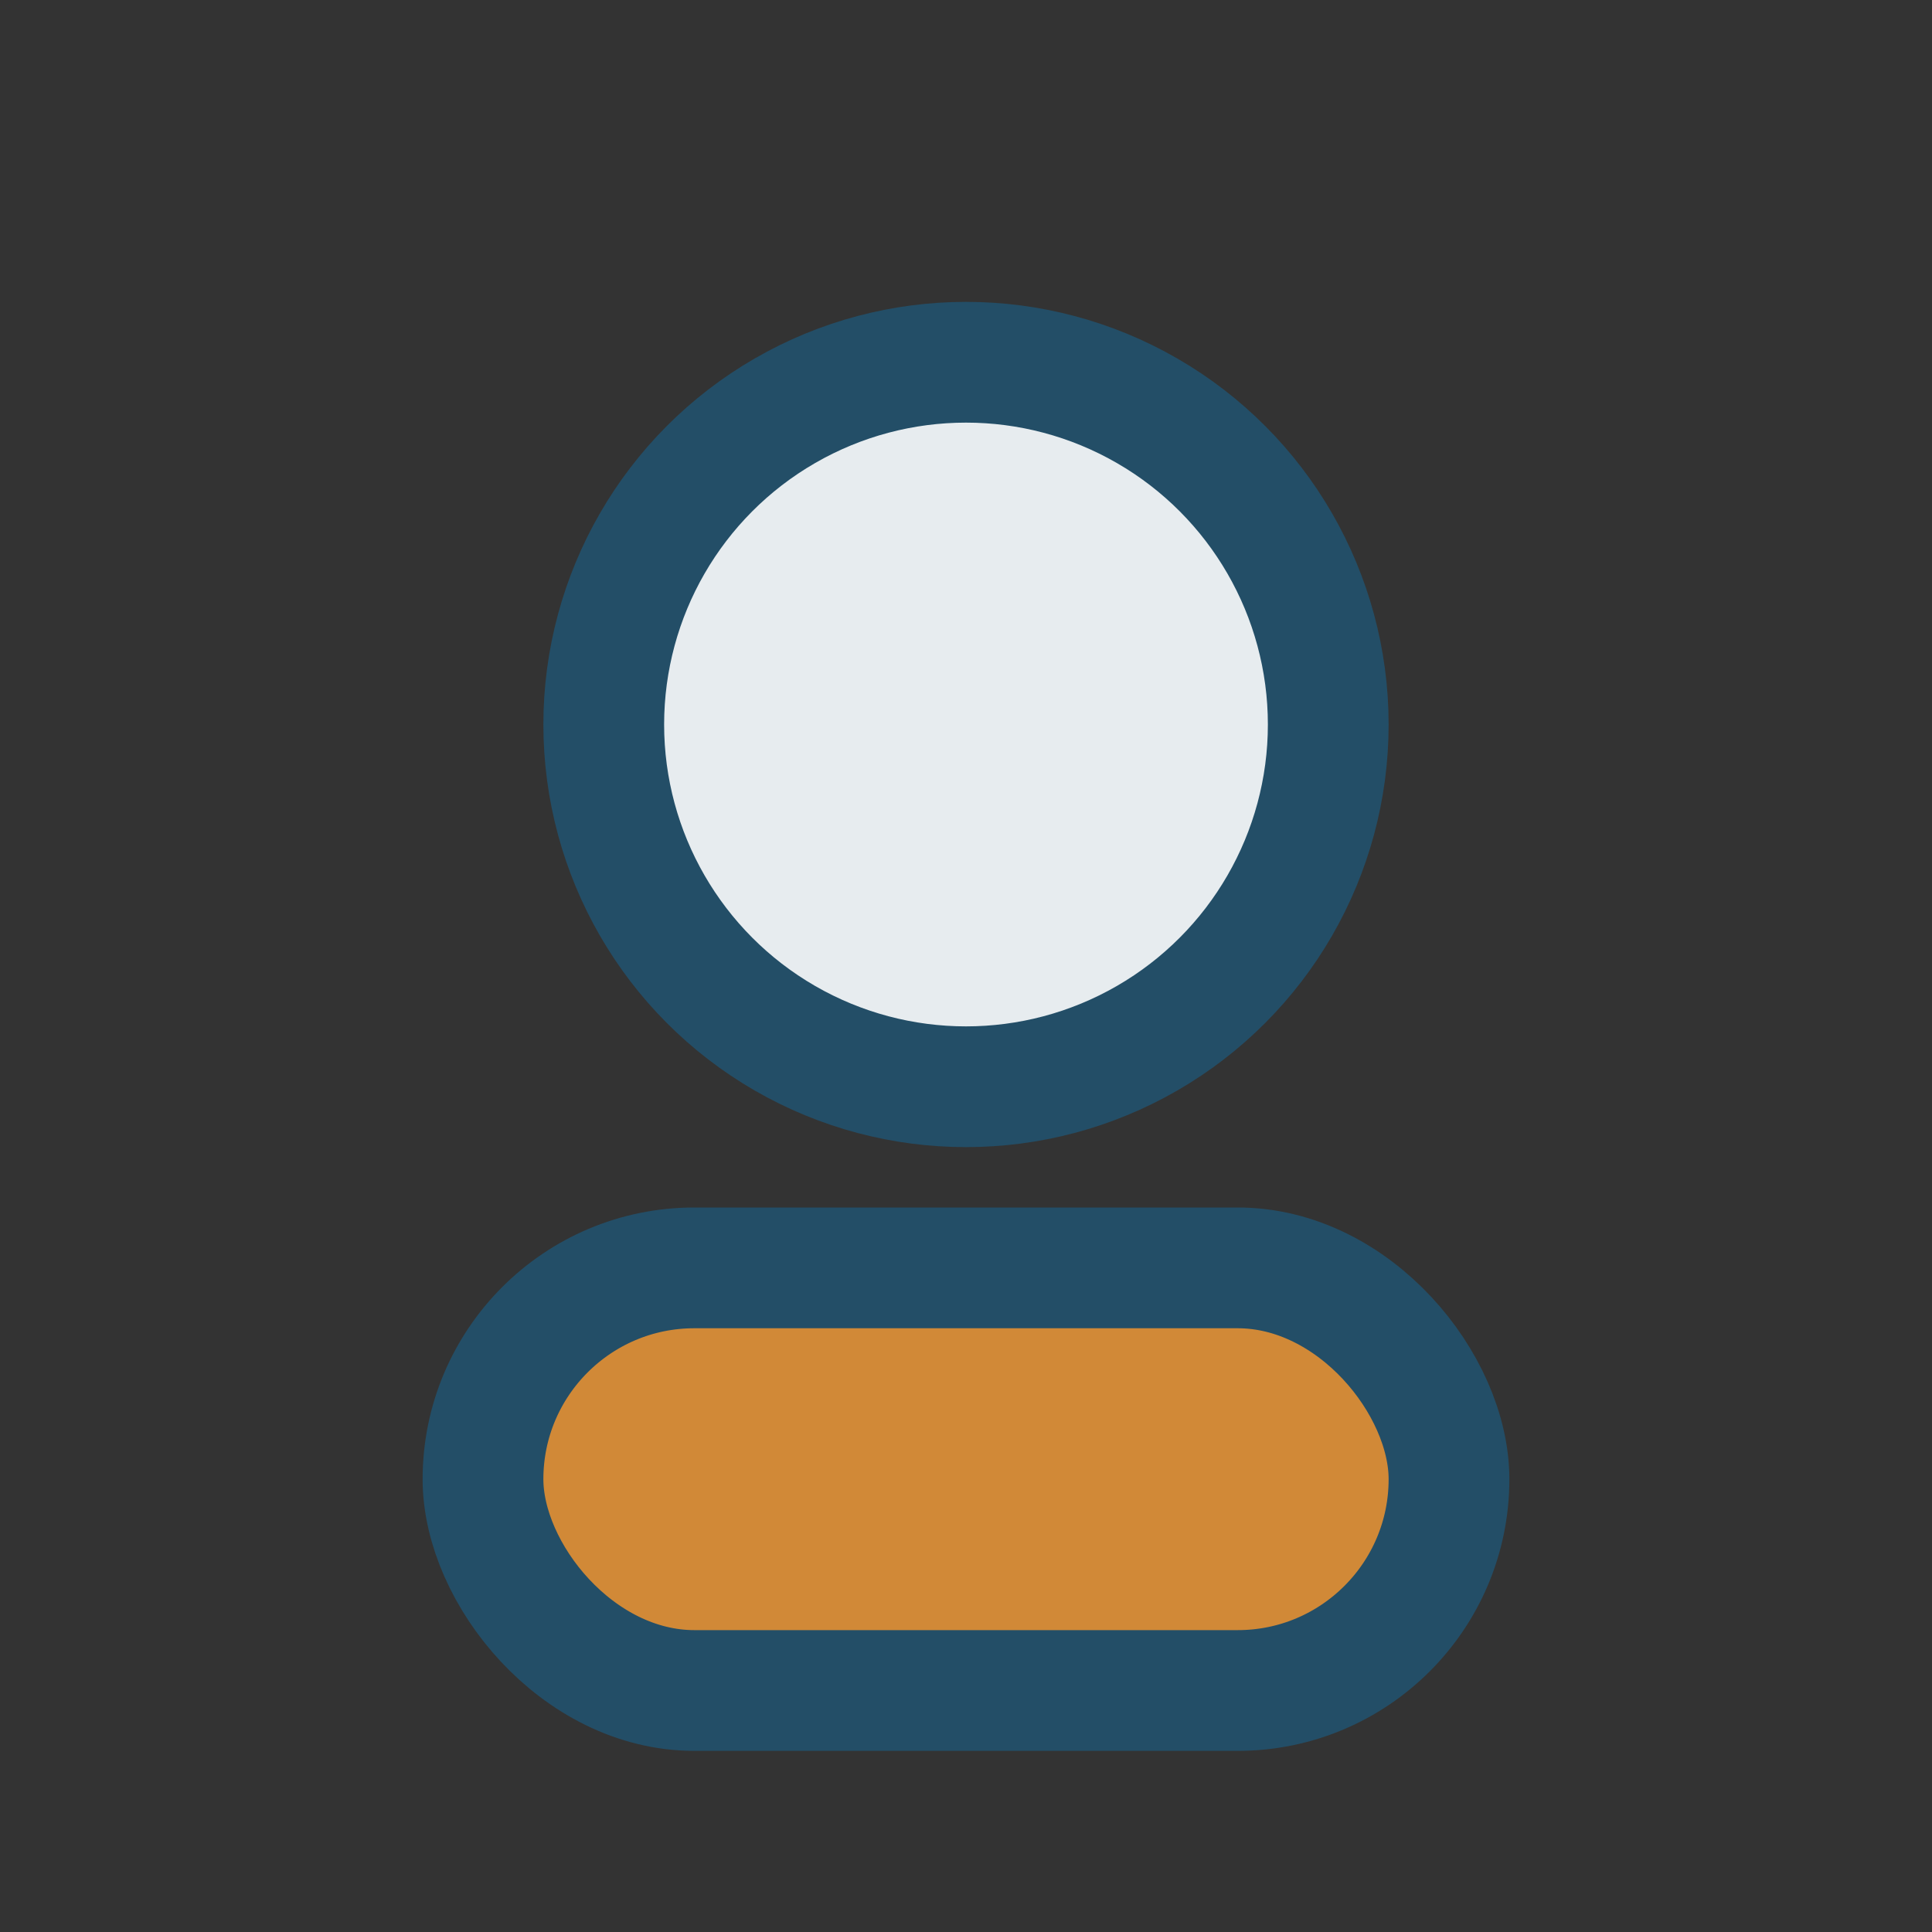
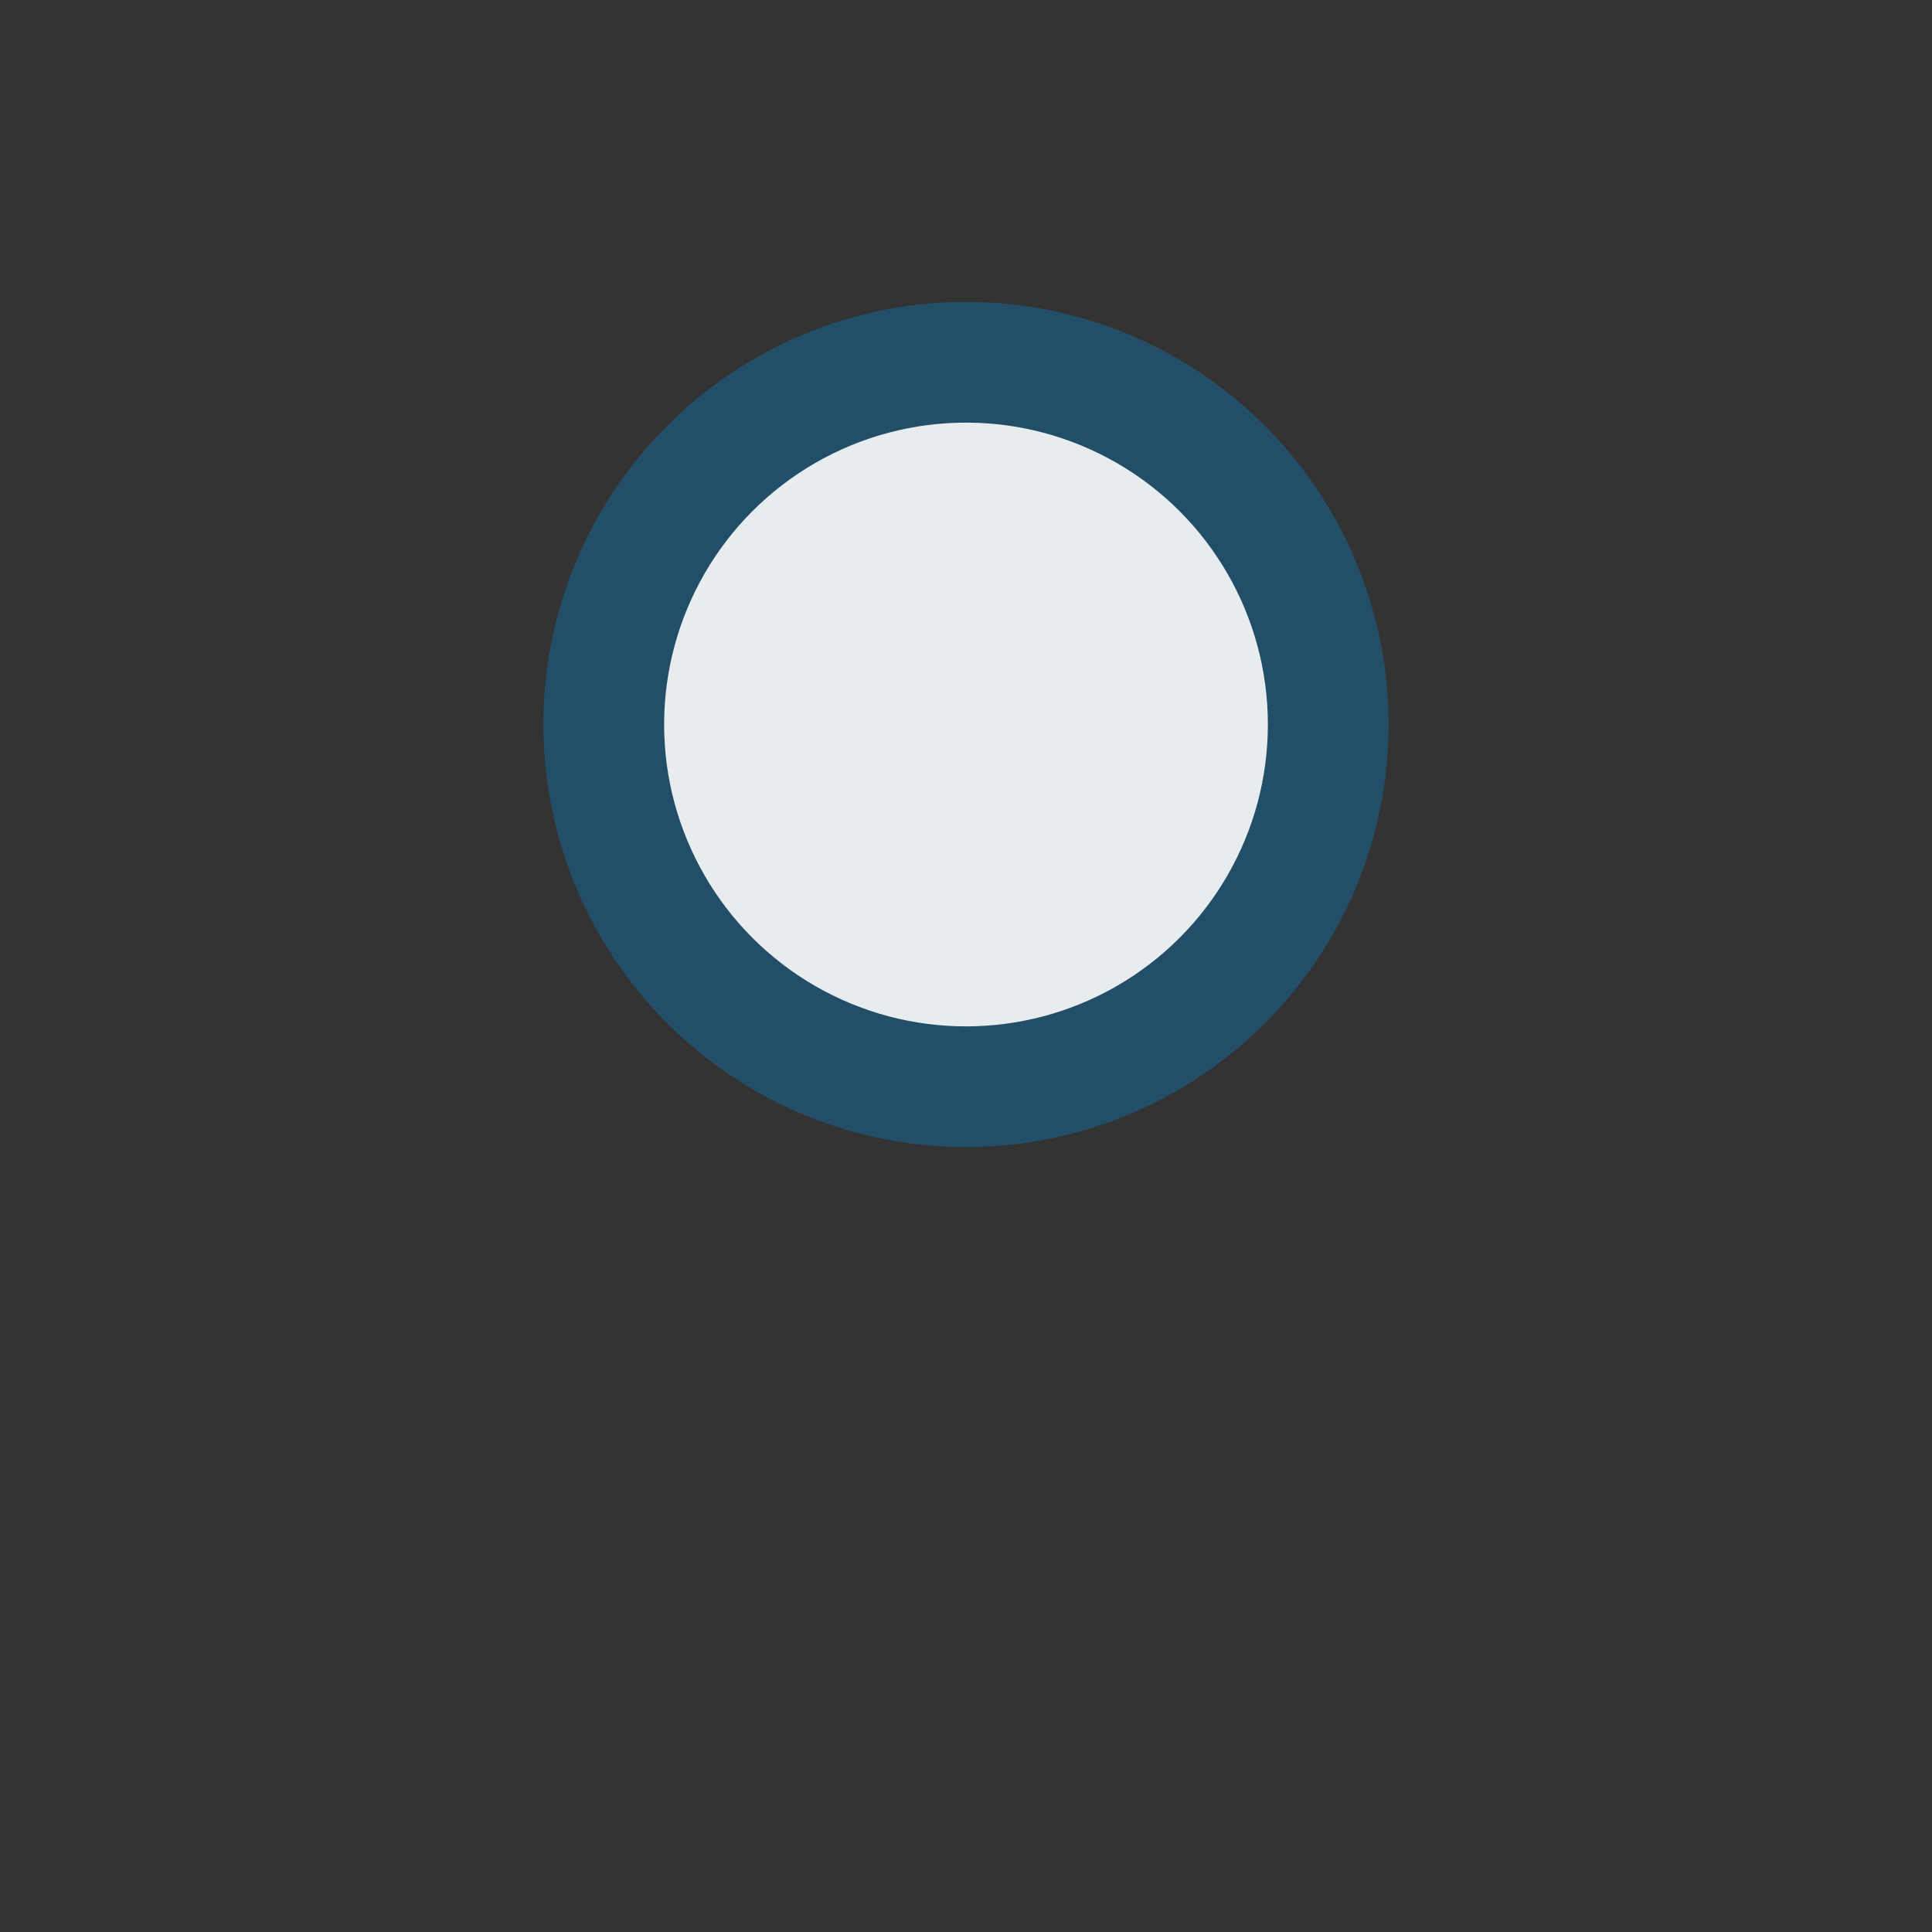
<svg xmlns="http://www.w3.org/2000/svg" width="32" height="32" viewBox="0 0 32 32">
  <rect x="0" y="0" width="32" height="32" fill="#333333" stroke="none" />
  <circle cx="16" cy="12" r="6" fill="#E7ECEF" stroke="#234E67" stroke-width="2" />
-   <rect x="8" y="21" width="16" height="7" rx="3.5" fill="#D18937" stroke="#234E67" stroke-width="2" />
</svg>